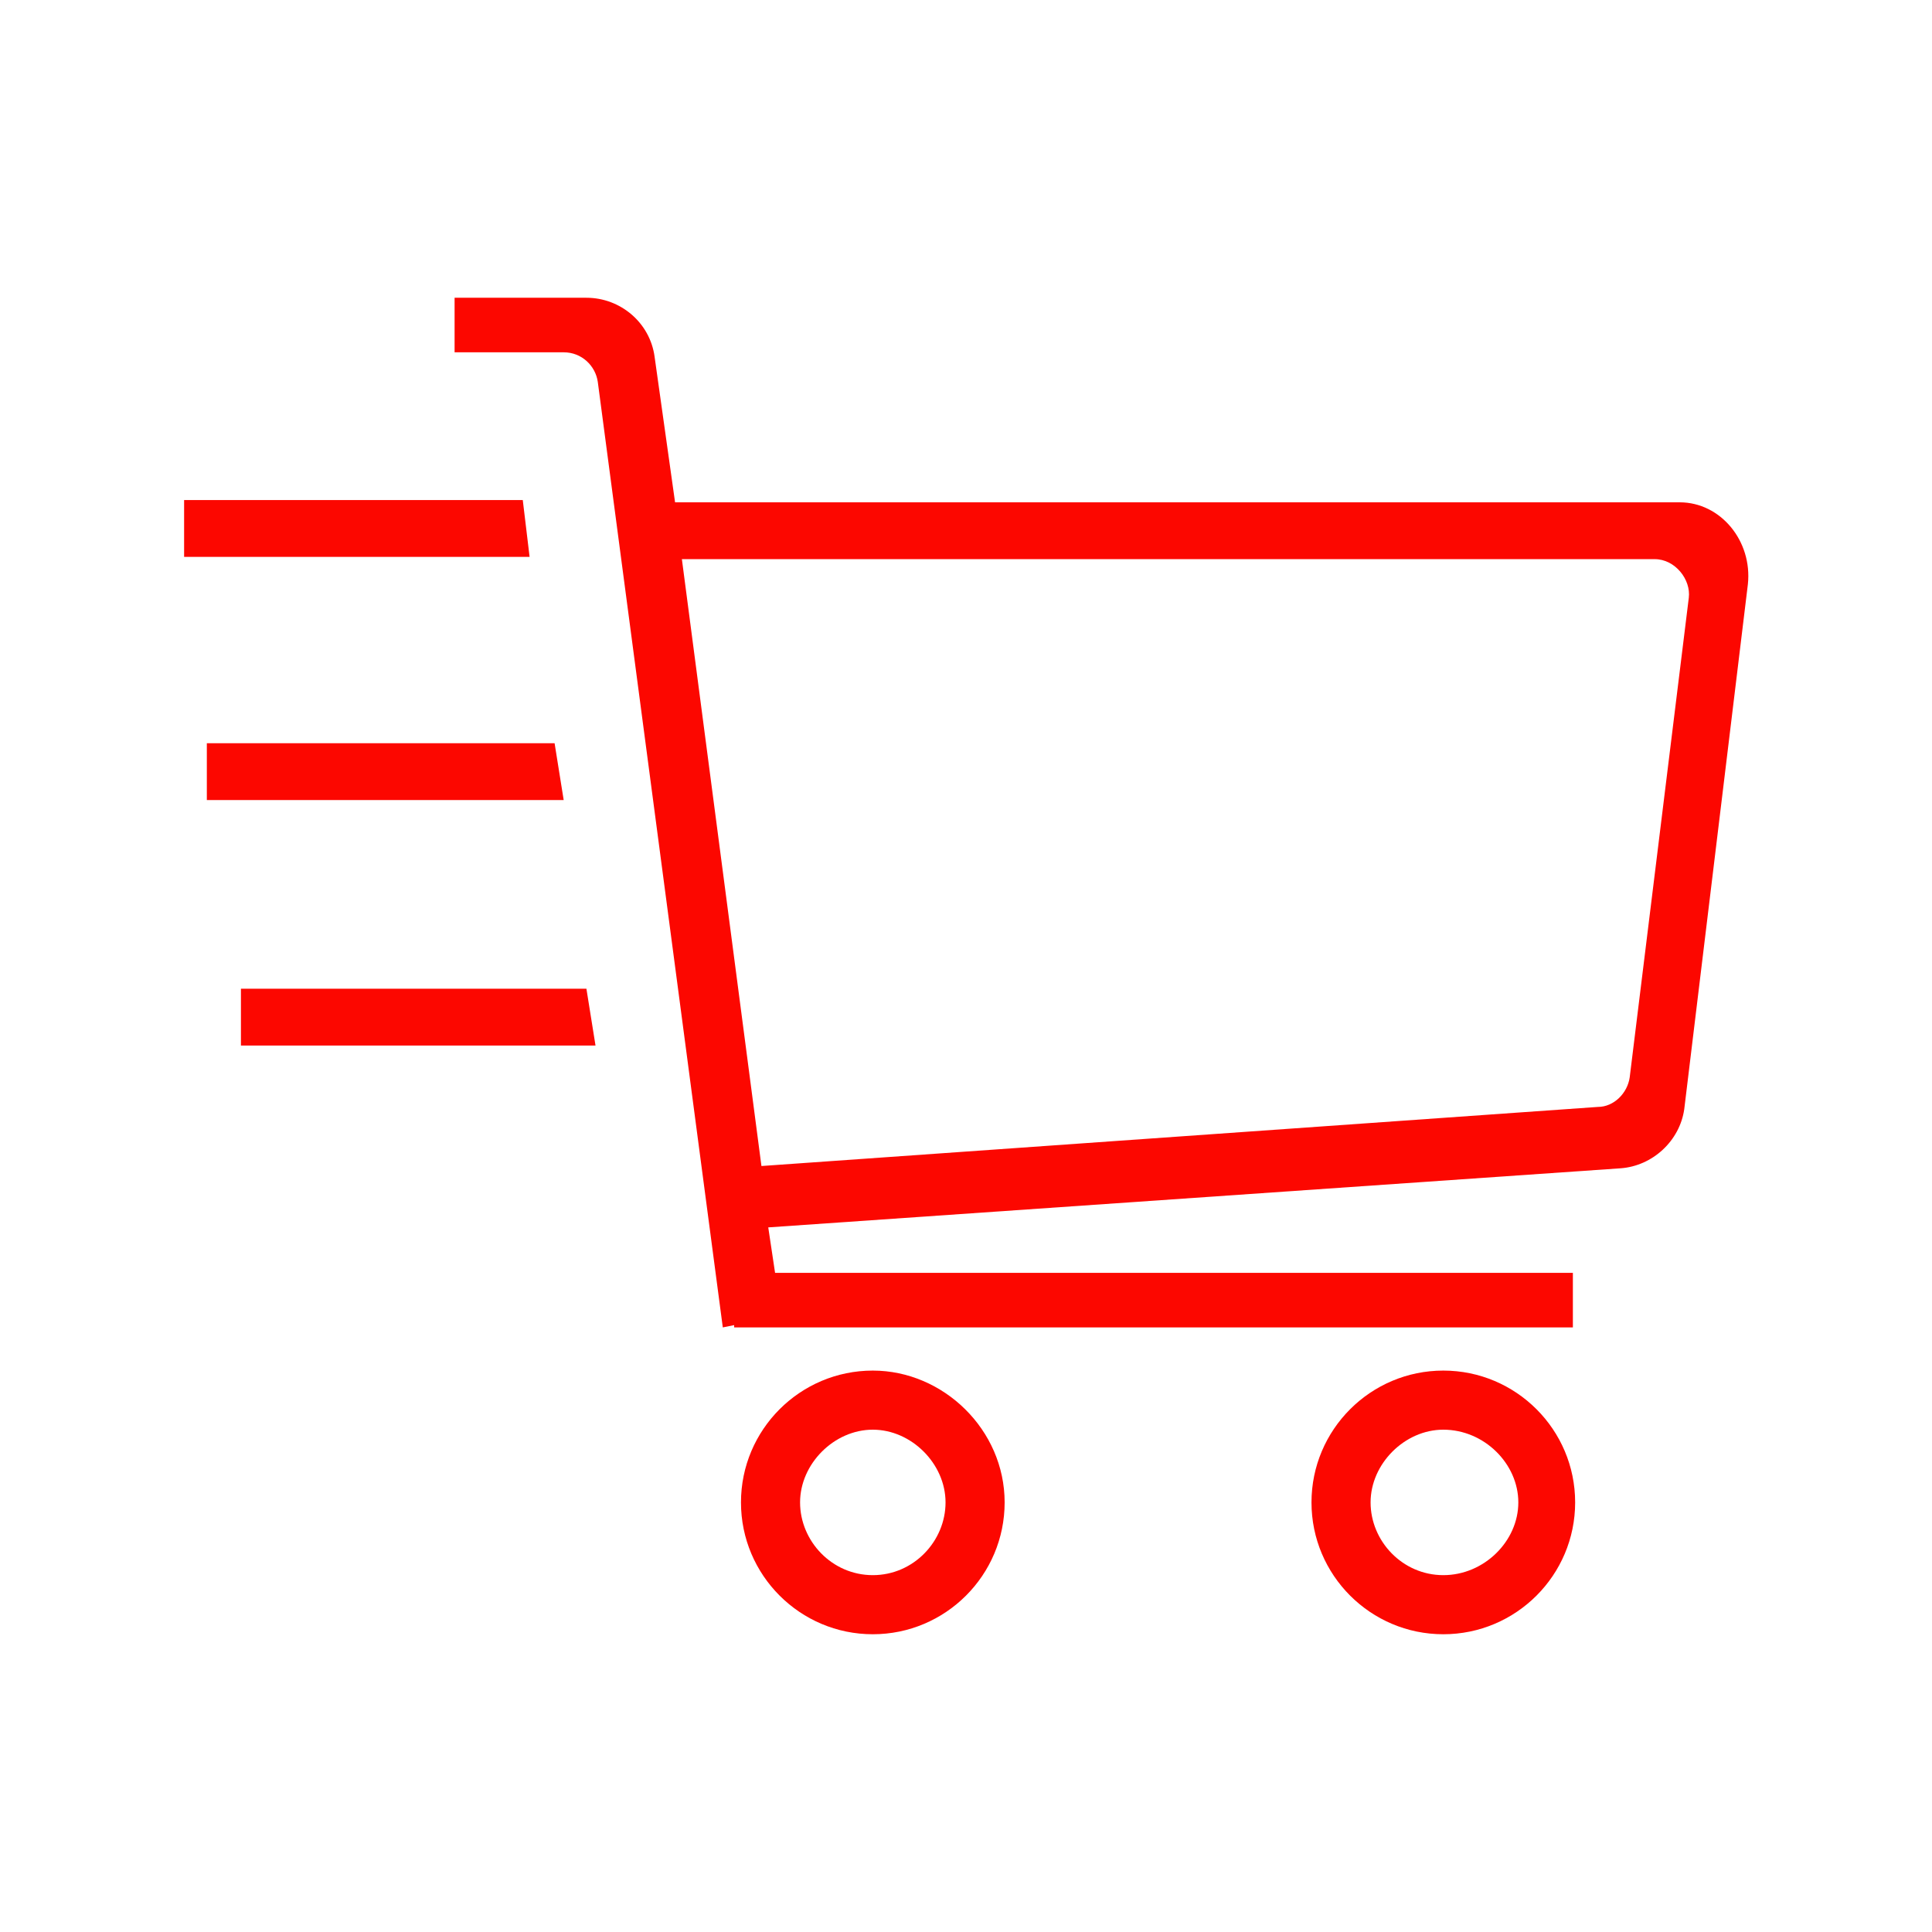
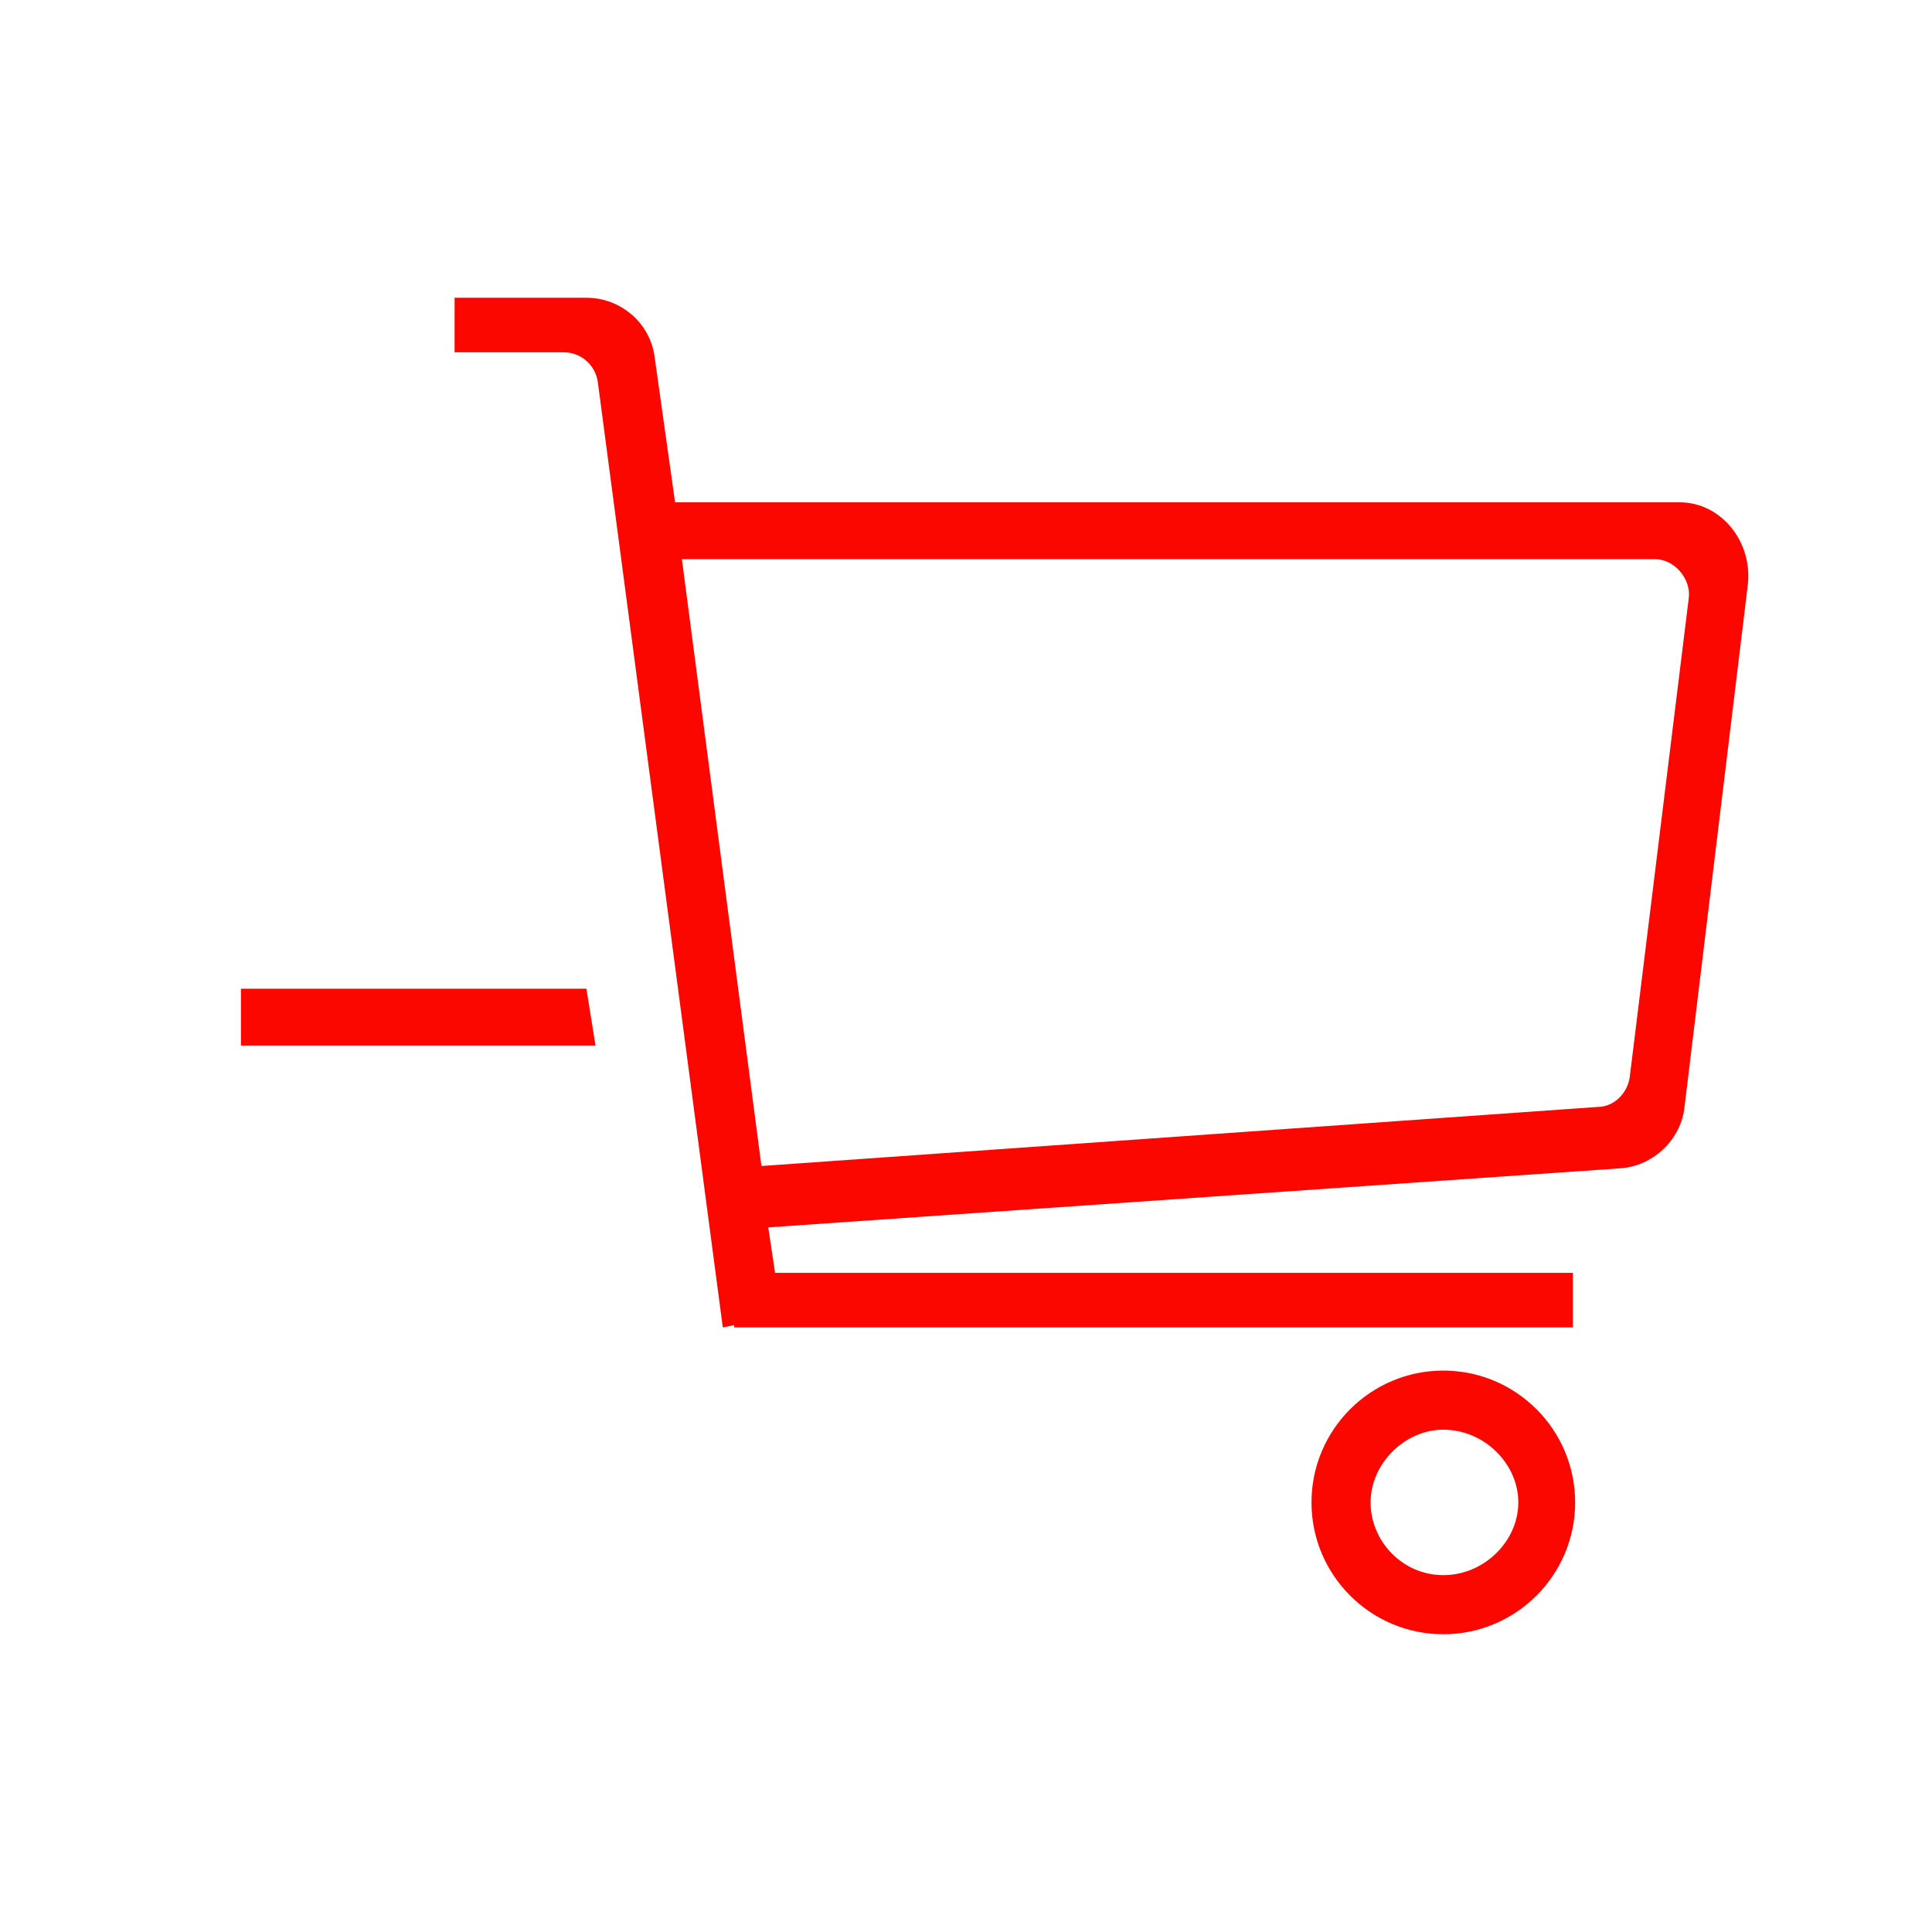
<svg xmlns="http://www.w3.org/2000/svg" version="1.1" id="Warstwa_1" x="0px" y="0px" viewBox="0 0 85 85" style="enable-background:new 0 0 85 85;" xml:space="preserve">
  <style type="text/css">
	.st0{fill:#FC0700;}
</style>
  <g>
-     <path class="st0" d="M38.4,60.3c-3.2,0-5.8,2.6-5.8,5.8s2.6,5.8,5.8,5.8s5.8-2.6,5.8-5.8S41.5,60.3,38.4,60.3z M38.4,69.3   c-1.8,0-3.2-1.5-3.2-3.2s1.5-3.2,3.2-3.2s3.2,1.5,3.2,3.2S40.2,69.3,38.4,69.3z" />
    <path class="st0" d="M63.5,60.3c-3.2,0-5.8,2.6-5.8,5.8s2.6,5.8,5.8,5.8s5.8-2.6,5.8-5.8S66.7,60.3,63.5,60.3z M63.5,69.3   c-1.8,0-3.2-1.5-3.2-3.2s1.5-3.2,3.2-3.2c1.8,0,3.3,1.5,3.3,3.2S65.3,69.3,63.5,69.3z" />
    <path class="st0" d="M73.9,22.1H29.7l-0.9-6.4c-0.2-1.5-1.5-2.6-3-2.6h-5.8v2.4h4.8c0.8,0,1.4,0.6,1.5,1.3l5.5,41.6l0.5-0.1v0.1   h36.9v-2.4H34.1L33.8,54l37.5-2.6c1.4-0.1,2.6-1.2,2.8-2.6l2.8-23.1C77.1,23.8,75.7,22.1,73.9,22.1z M74.3,26.3l-2.6,21.1   c-0.1,0.7-0.7,1.3-1.4,1.3l-36.8,2.6L30,24.6h42.8C73.7,24.6,74.4,25.5,74.3,26.3z" />
    <g>
-       <polygon class="st0" points="23,22 8.1,22 8.1,24.5 23.3,24.5   " />
-       <polygon class="st0" points="24.4,32.7 9.1,32.7 9.1,35.2 24.8,35.2   " />
      <polygon class="st0" points="25.8,43.5 10.6,43.5 10.6,46 26.2,46   " />
    </g>
  </g>
</svg>